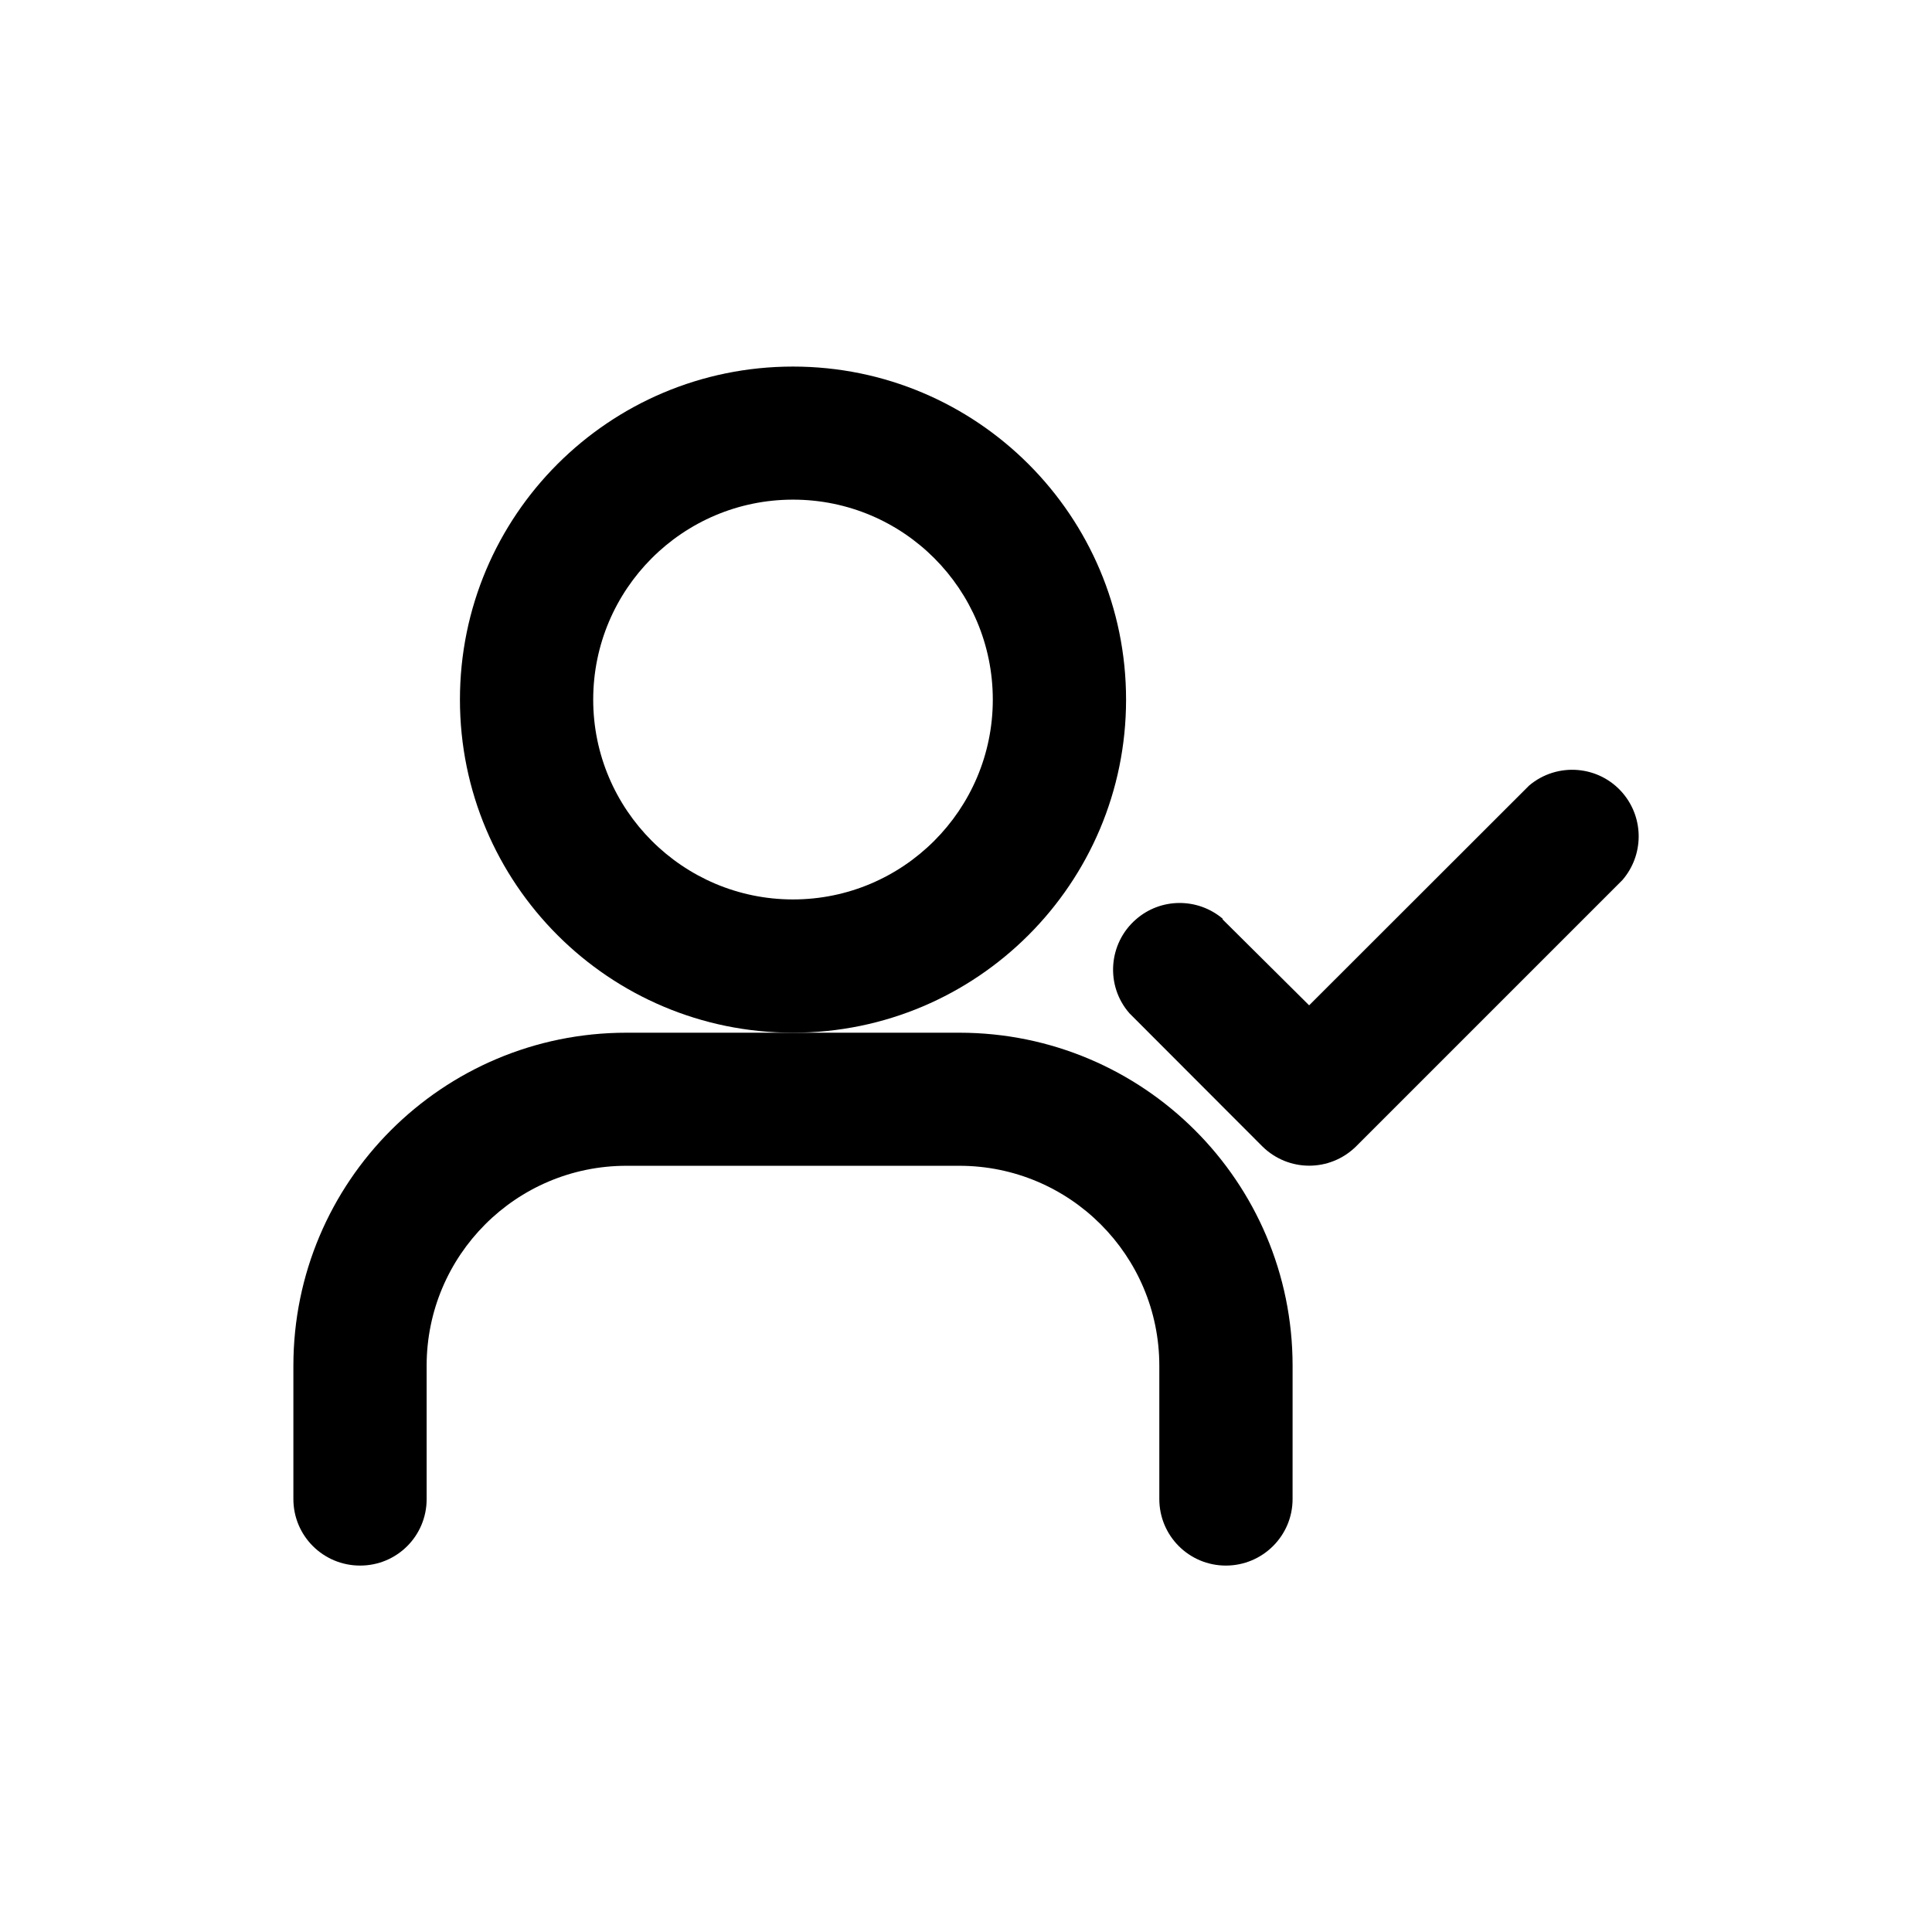
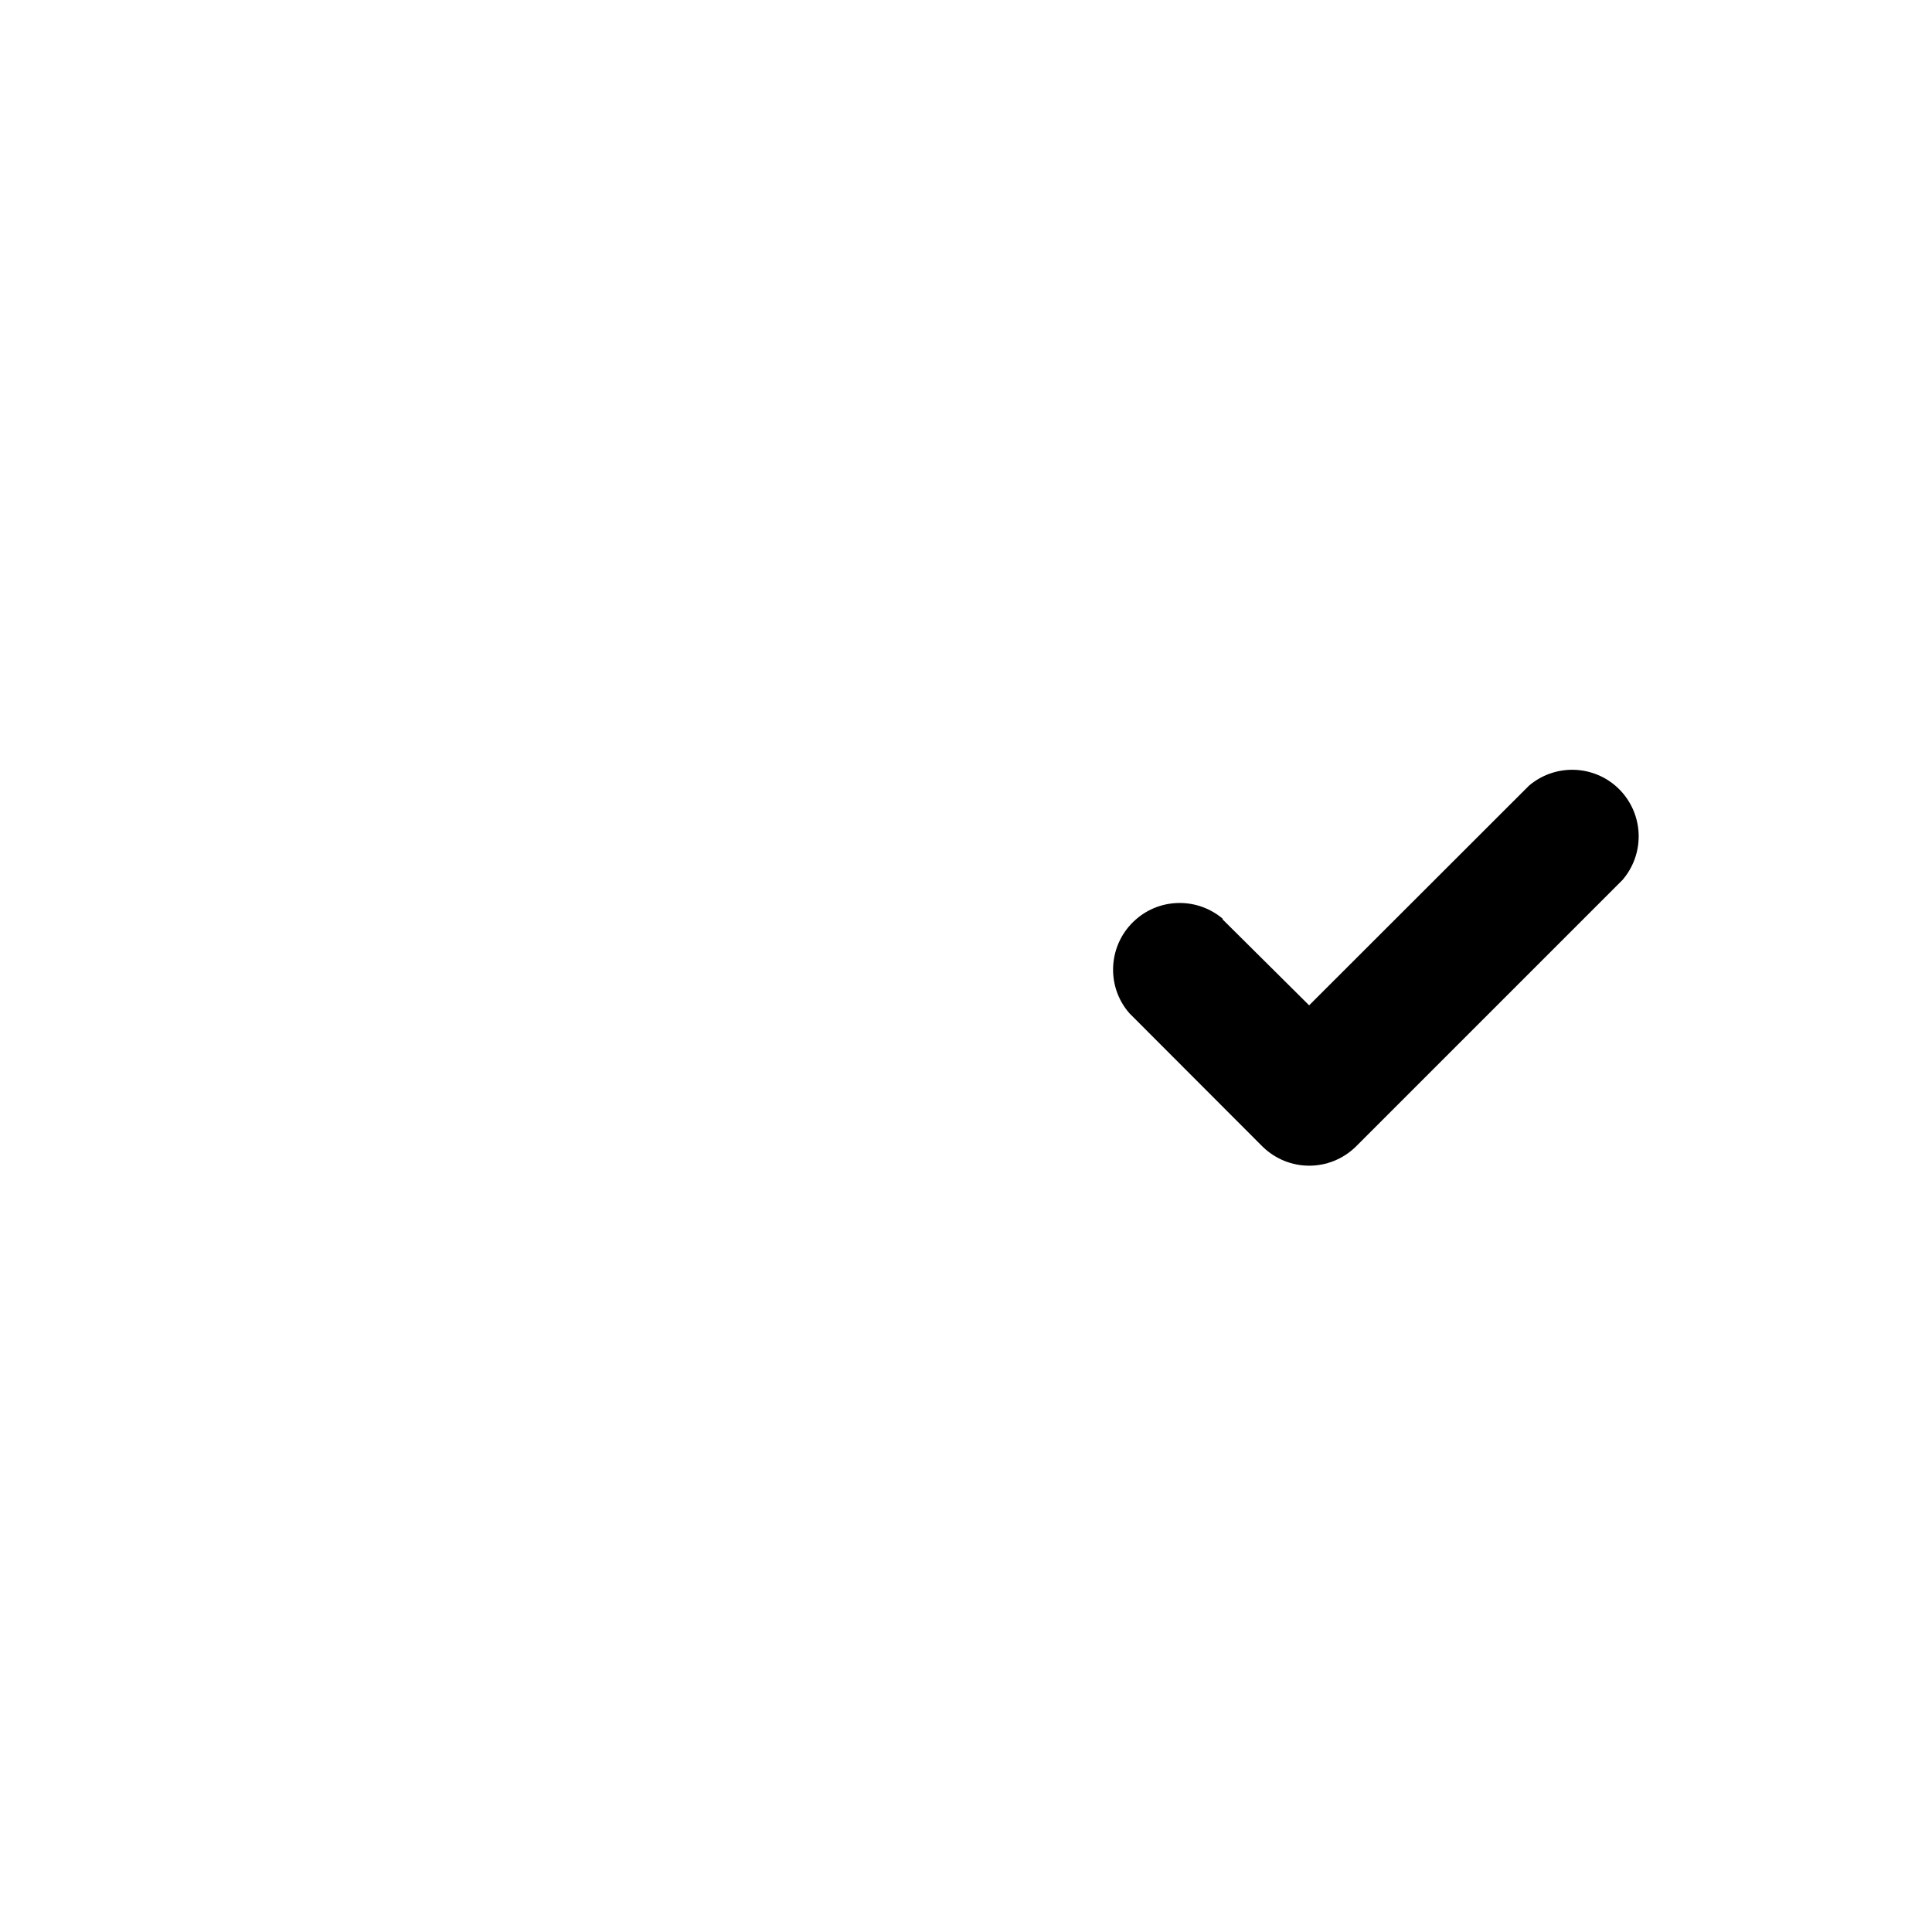
<svg xmlns="http://www.w3.org/2000/svg" fill="#000000" width="800px" height="800px" version="1.1" viewBox="144 144 512 512">
  <g>
-     <path d="m442.42 329.41c0-48.77-39.551-88.266-88.266-88.266-48.77 0-88.266 39.5-88.266 88.266 0 48.719 39.5 88.266 88.266 88.266 48.719 0.004 88.266-39.547 88.266-88.266zm-88.266 52.949c-29.223 0-52.949-23.781-52.949-52.949 0-29.27 23.73-53 52.949-53 29.27 0 52.949 23.73 52.949 53 0 29.172-23.73 52.949-52.949 52.949z" />
    <path d="m574.11 354.25c-6.297-7.457-17.43-8.363-24.887-2.066l-58.289 58.238-22.926-22.77v-0.203c-6.648-5.59-16.422-5.543-22.973 0.203-7.305 6.348-8.16 17.531-1.715 24.887l35.266 35.316c6.902 6.75 17.836 6.75 24.738 0l70.633-70.633c5.695-6.602 5.746-16.324 0.152-22.973z" />
-     <path d="m398.23 417.68h-88.215c-48.77 0-88.266 39.5-88.266 88.266v35.316c0 9.773 7.91 17.633 17.684 17.633s17.633-7.859 17.633-17.633l-0.004-35.316c0-29.27 23.73-53 52.949-53h88.219c29.27 0 53 23.73 53 53v35.316c0 9.773 7.91 17.633 17.633 17.633 9.723 0 17.684-7.859 17.684-17.633l0.004-35.316c0-48.77-39.551-88.266-88.32-88.266z" />
  </g>
</svg>